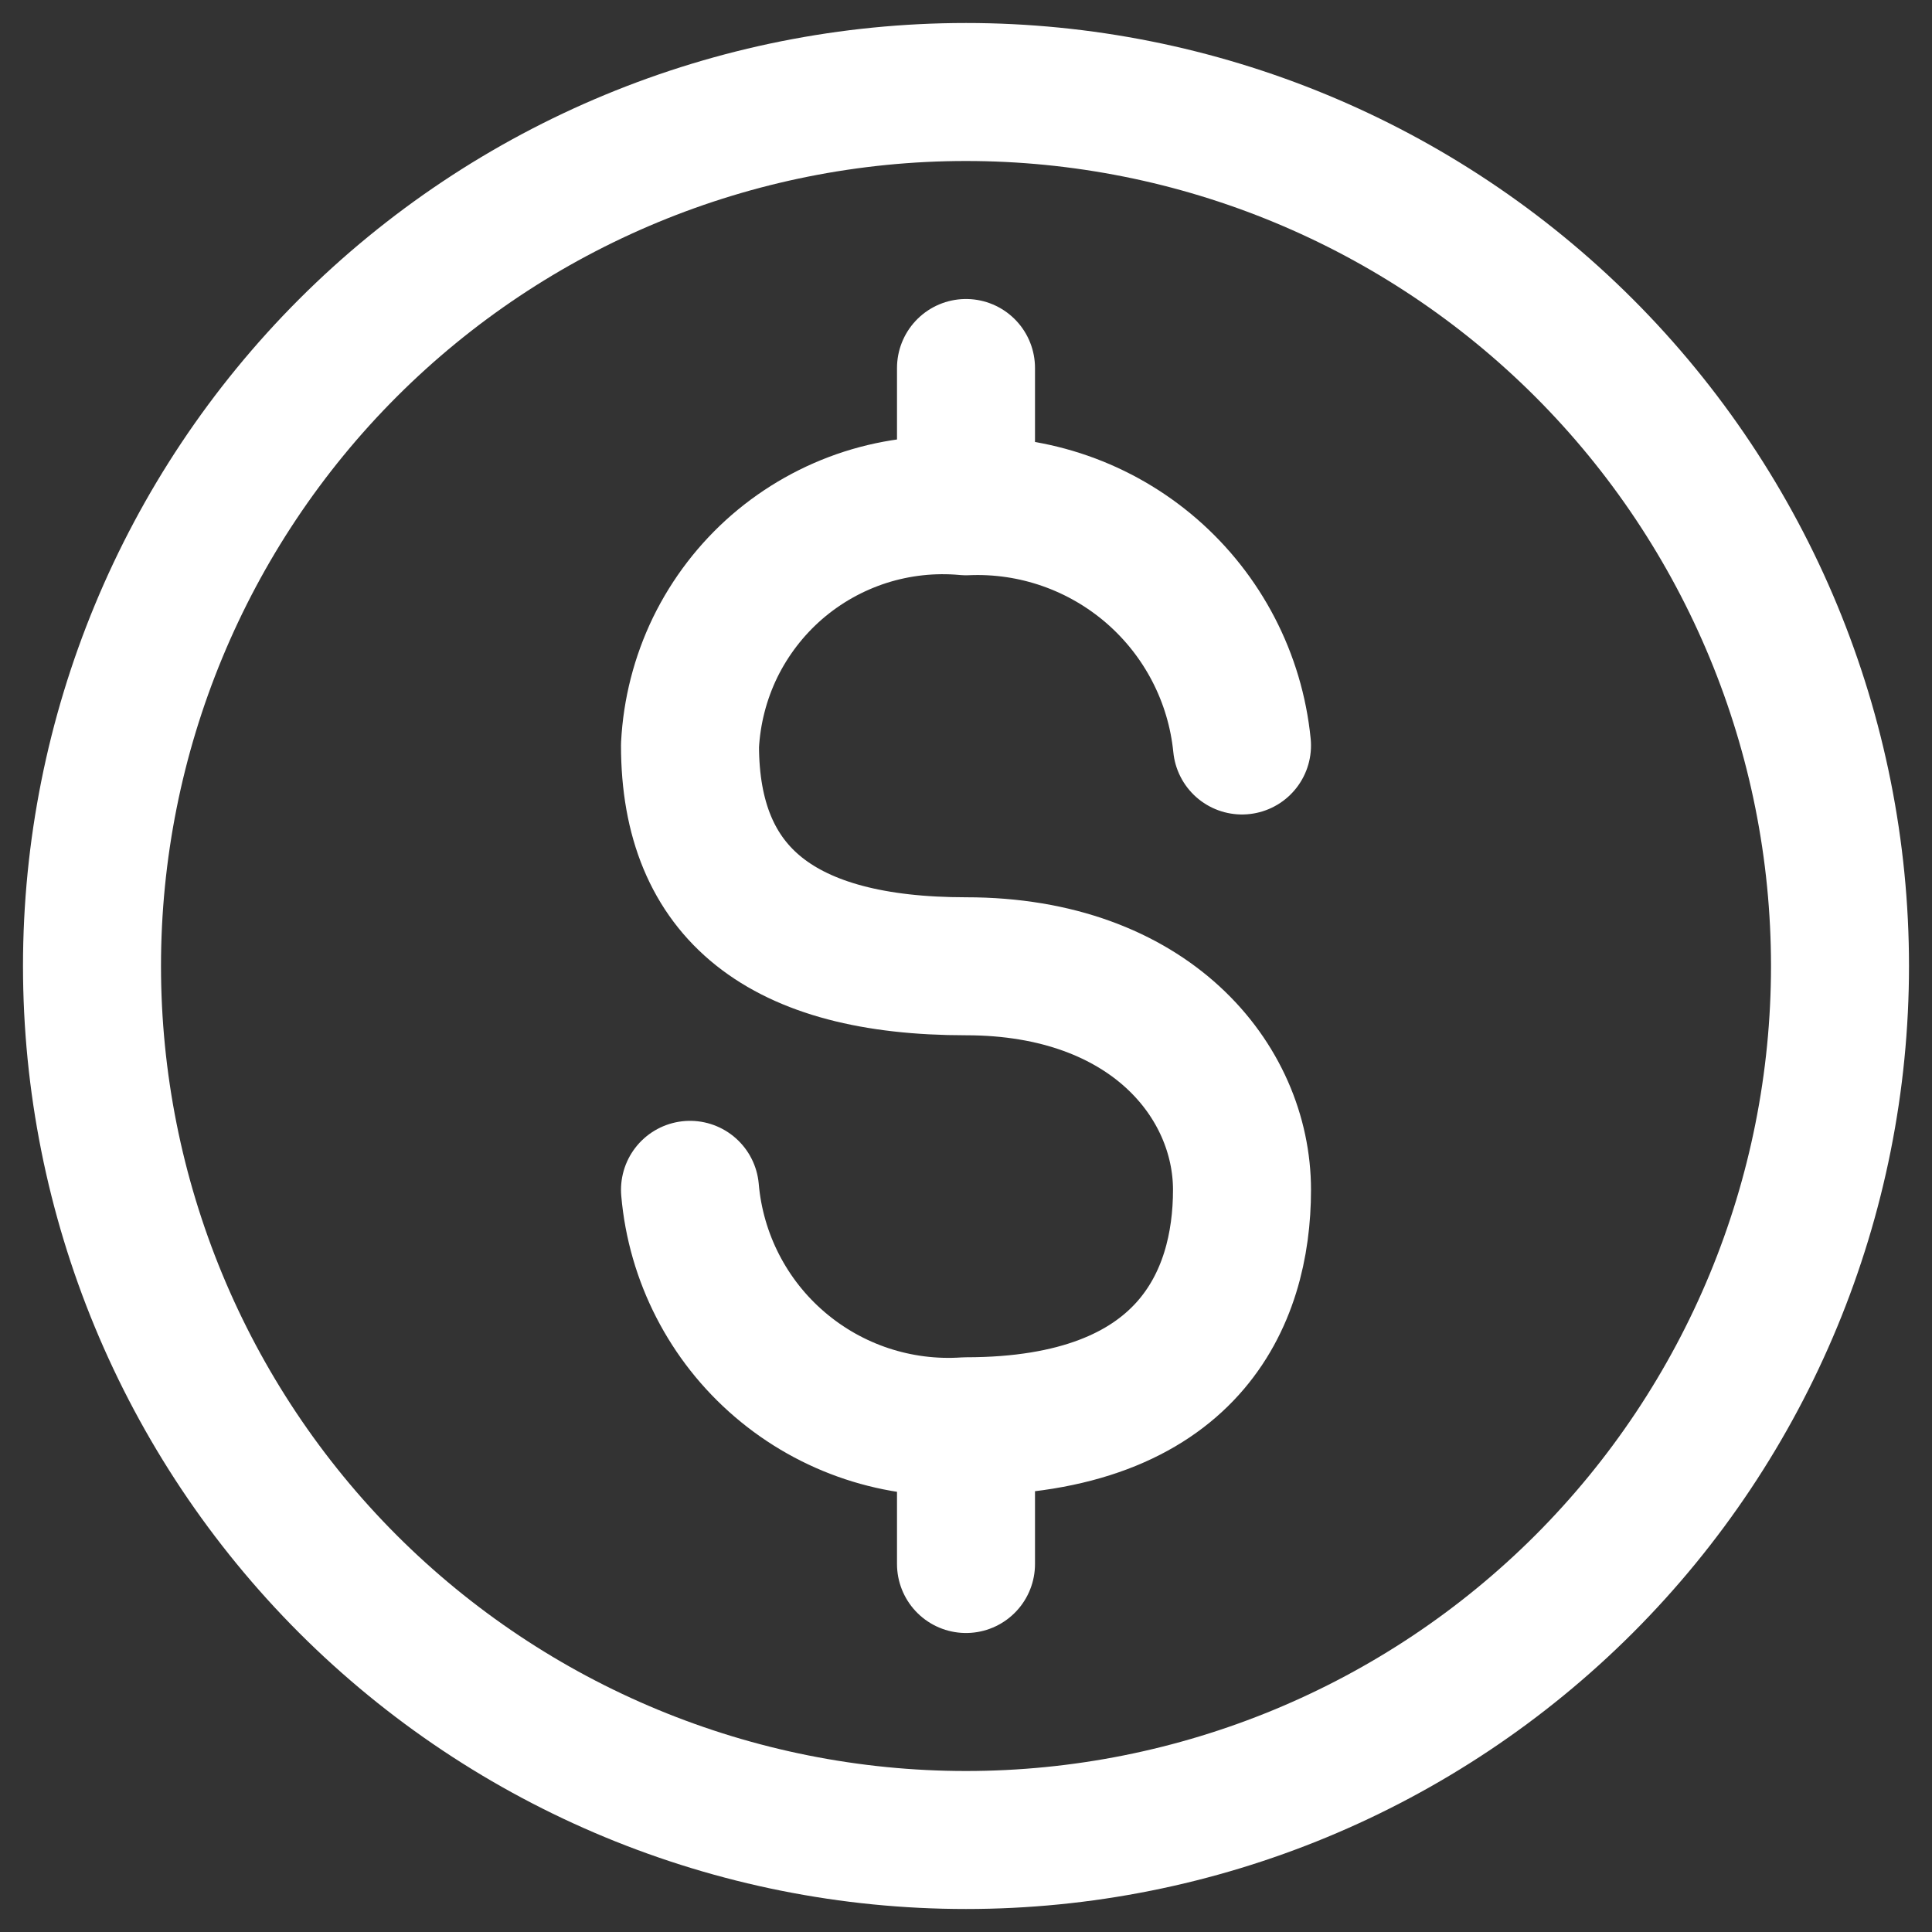
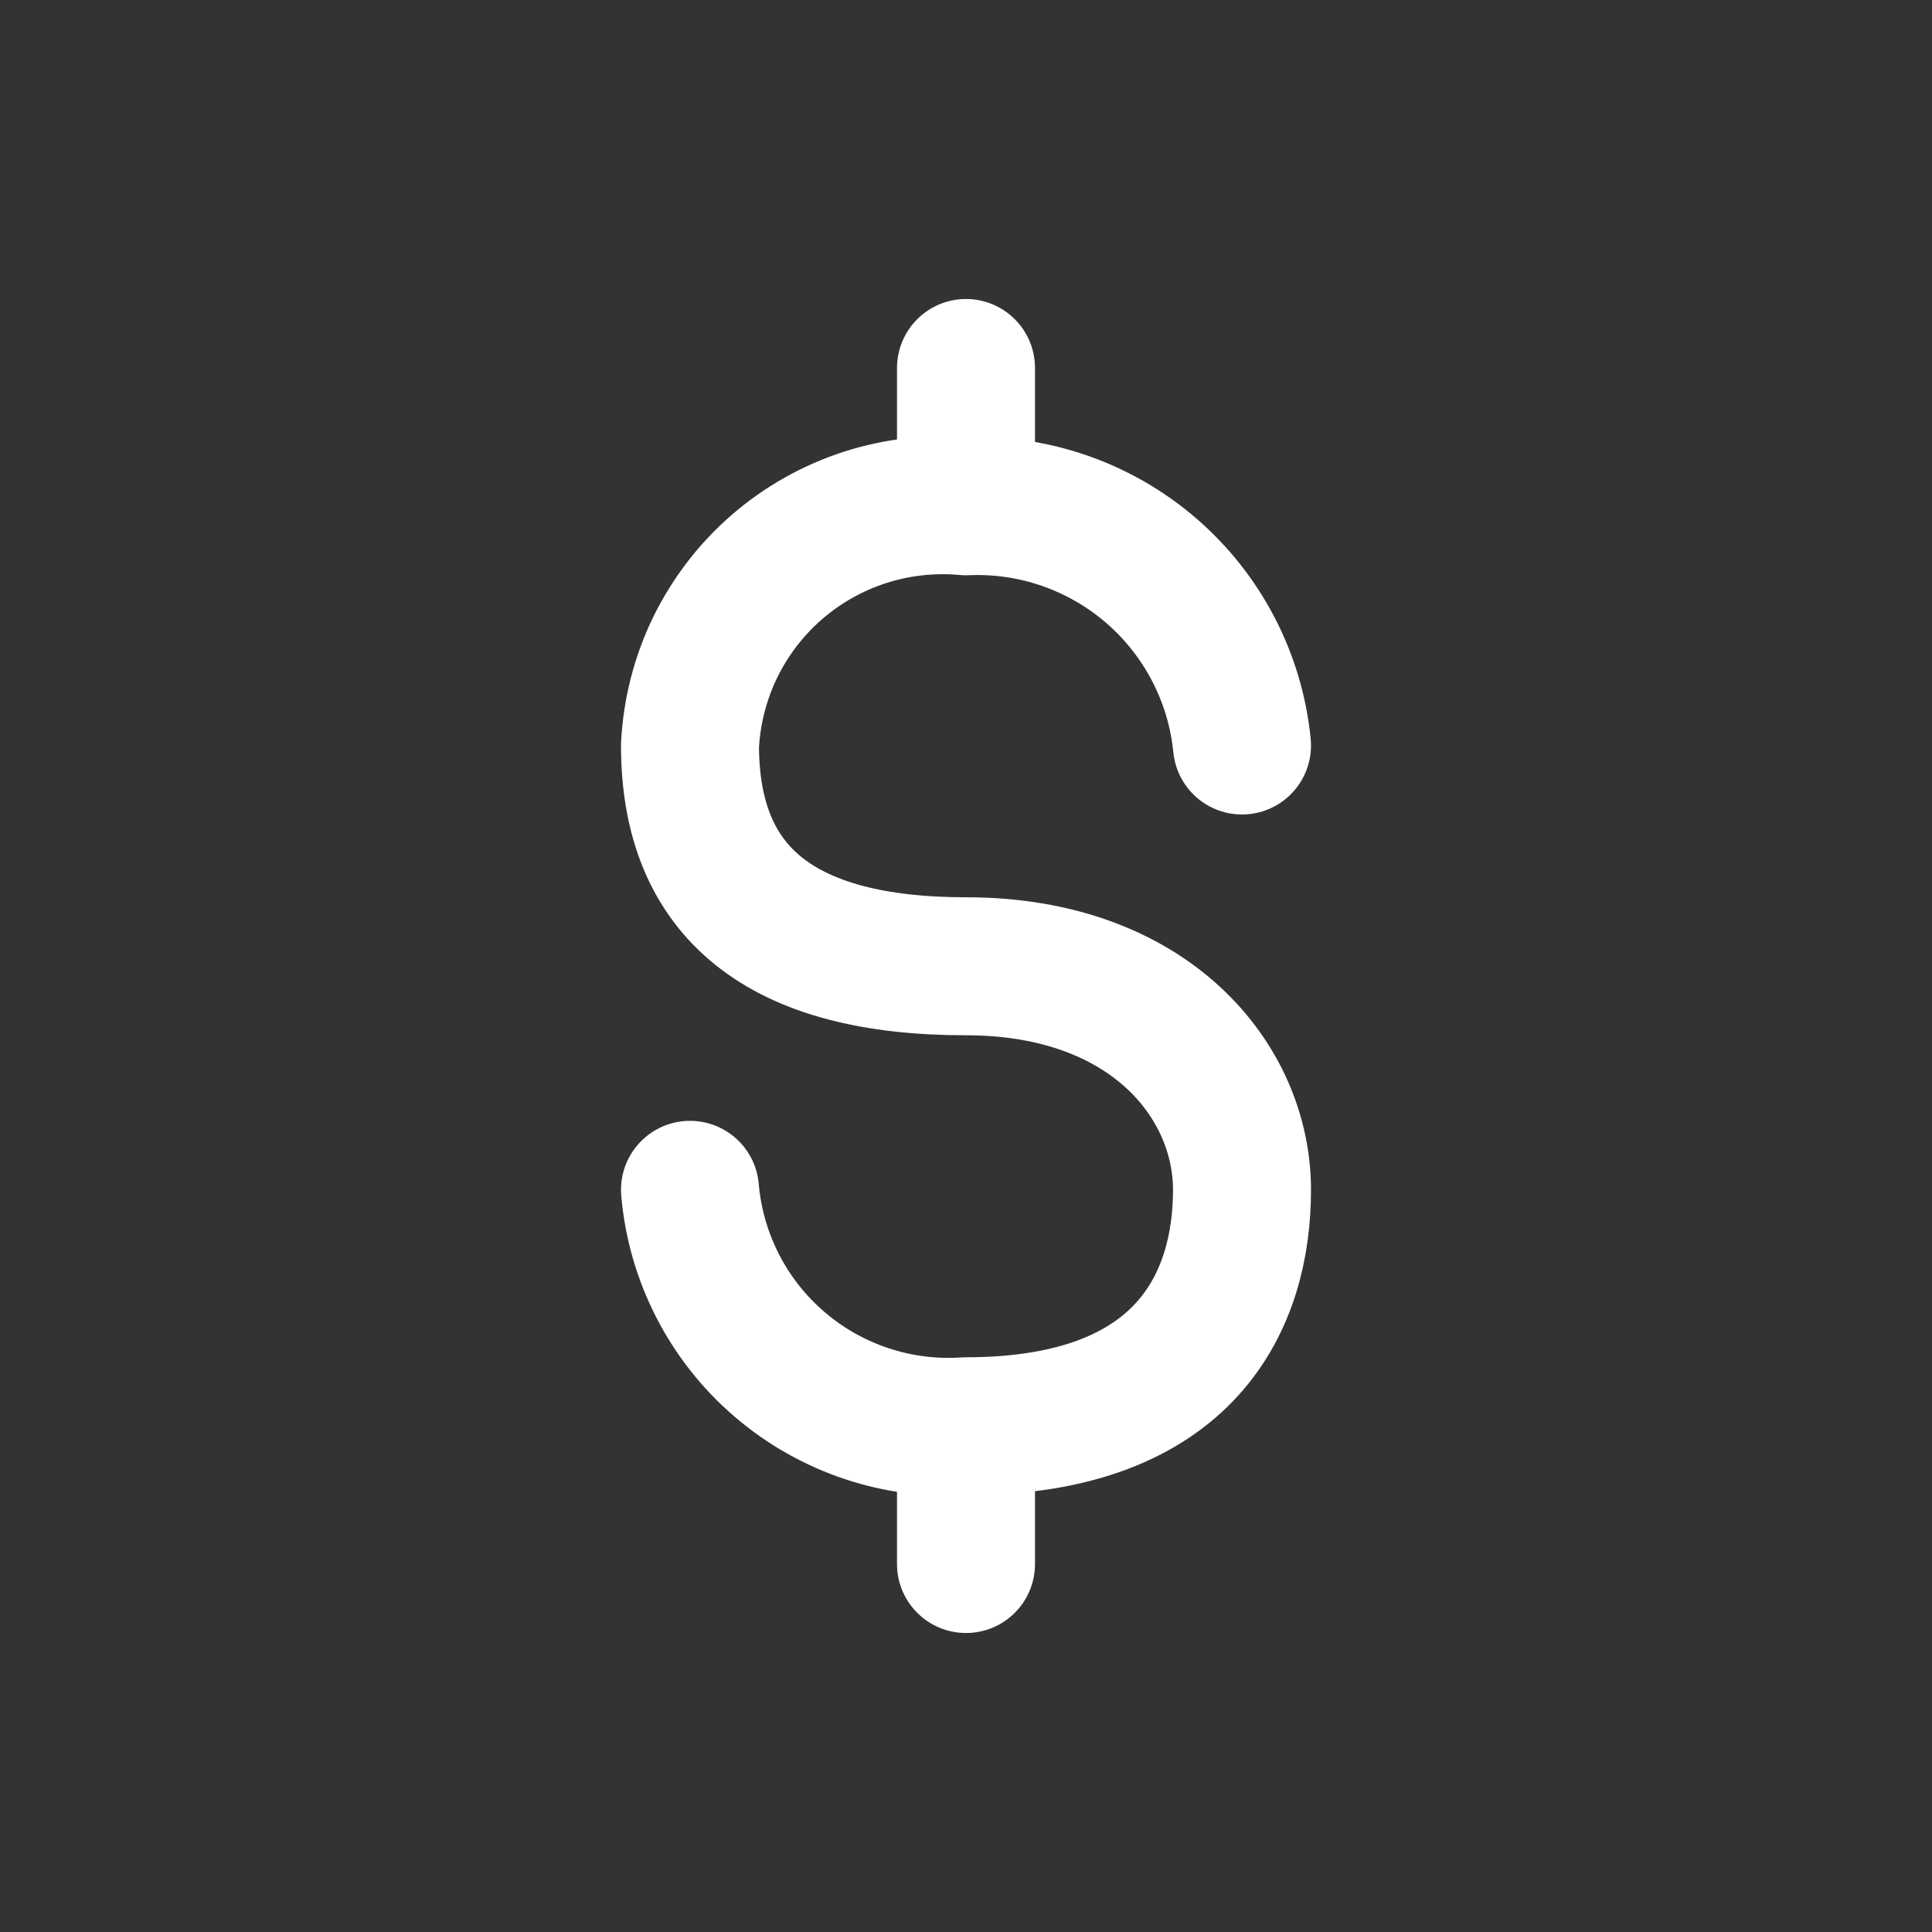
<svg xmlns="http://www.w3.org/2000/svg" width="21" height="21" viewBox="0 0 21 21" fill="none">
  <rect x="0" y="0" width="21" height="21" fill="#333333" stroke="none" />
-   <path d="M10.5 20C13.02 20 15.436 18.999 17.218 17.218C18.999 15.436 20 13.02 20 10.5C20 7.98 18.999 5.564 17.218 3.782C15.436 2.001 13.02 1 10.5 1C7.98 1 5.564 2.001 3.782 3.782C2.001 5.564 1 7.98 1 10.5C1 13.02 2.001 15.436 3.782 17.218C5.564 18.999 7.98 20 10.5 20Z" stroke="white" stroke-width="1.5" stroke-linecap="round" stroke-linejoin="round" />
  <path d="M7.5 12.933C7.564 13.669 7.914 14.351 8.475 14.831C9.036 15.312 9.763 15.553 10.5 15.503C12.92 15.503 13.5 14.113 13.5 12.933C13.5 11.753 12.5 10.503 10.5 10.503C8.5 10.503 7.5 9.713 7.5 8.103C7.519 7.733 7.612 7.37 7.774 7.036C7.937 6.703 8.165 6.406 8.445 6.163C8.726 5.92 9.052 5.737 9.405 5.623C9.758 5.51 10.131 5.469 10.5 5.503C11.238 5.471 11.959 5.723 12.517 6.206C13.075 6.69 13.427 7.368 13.5 8.103M10.5 17V15.7M10.5 4V5.499" stroke="white" stroke-width="1.5" stroke-linecap="round" stroke-linejoin="round" />
</svg>